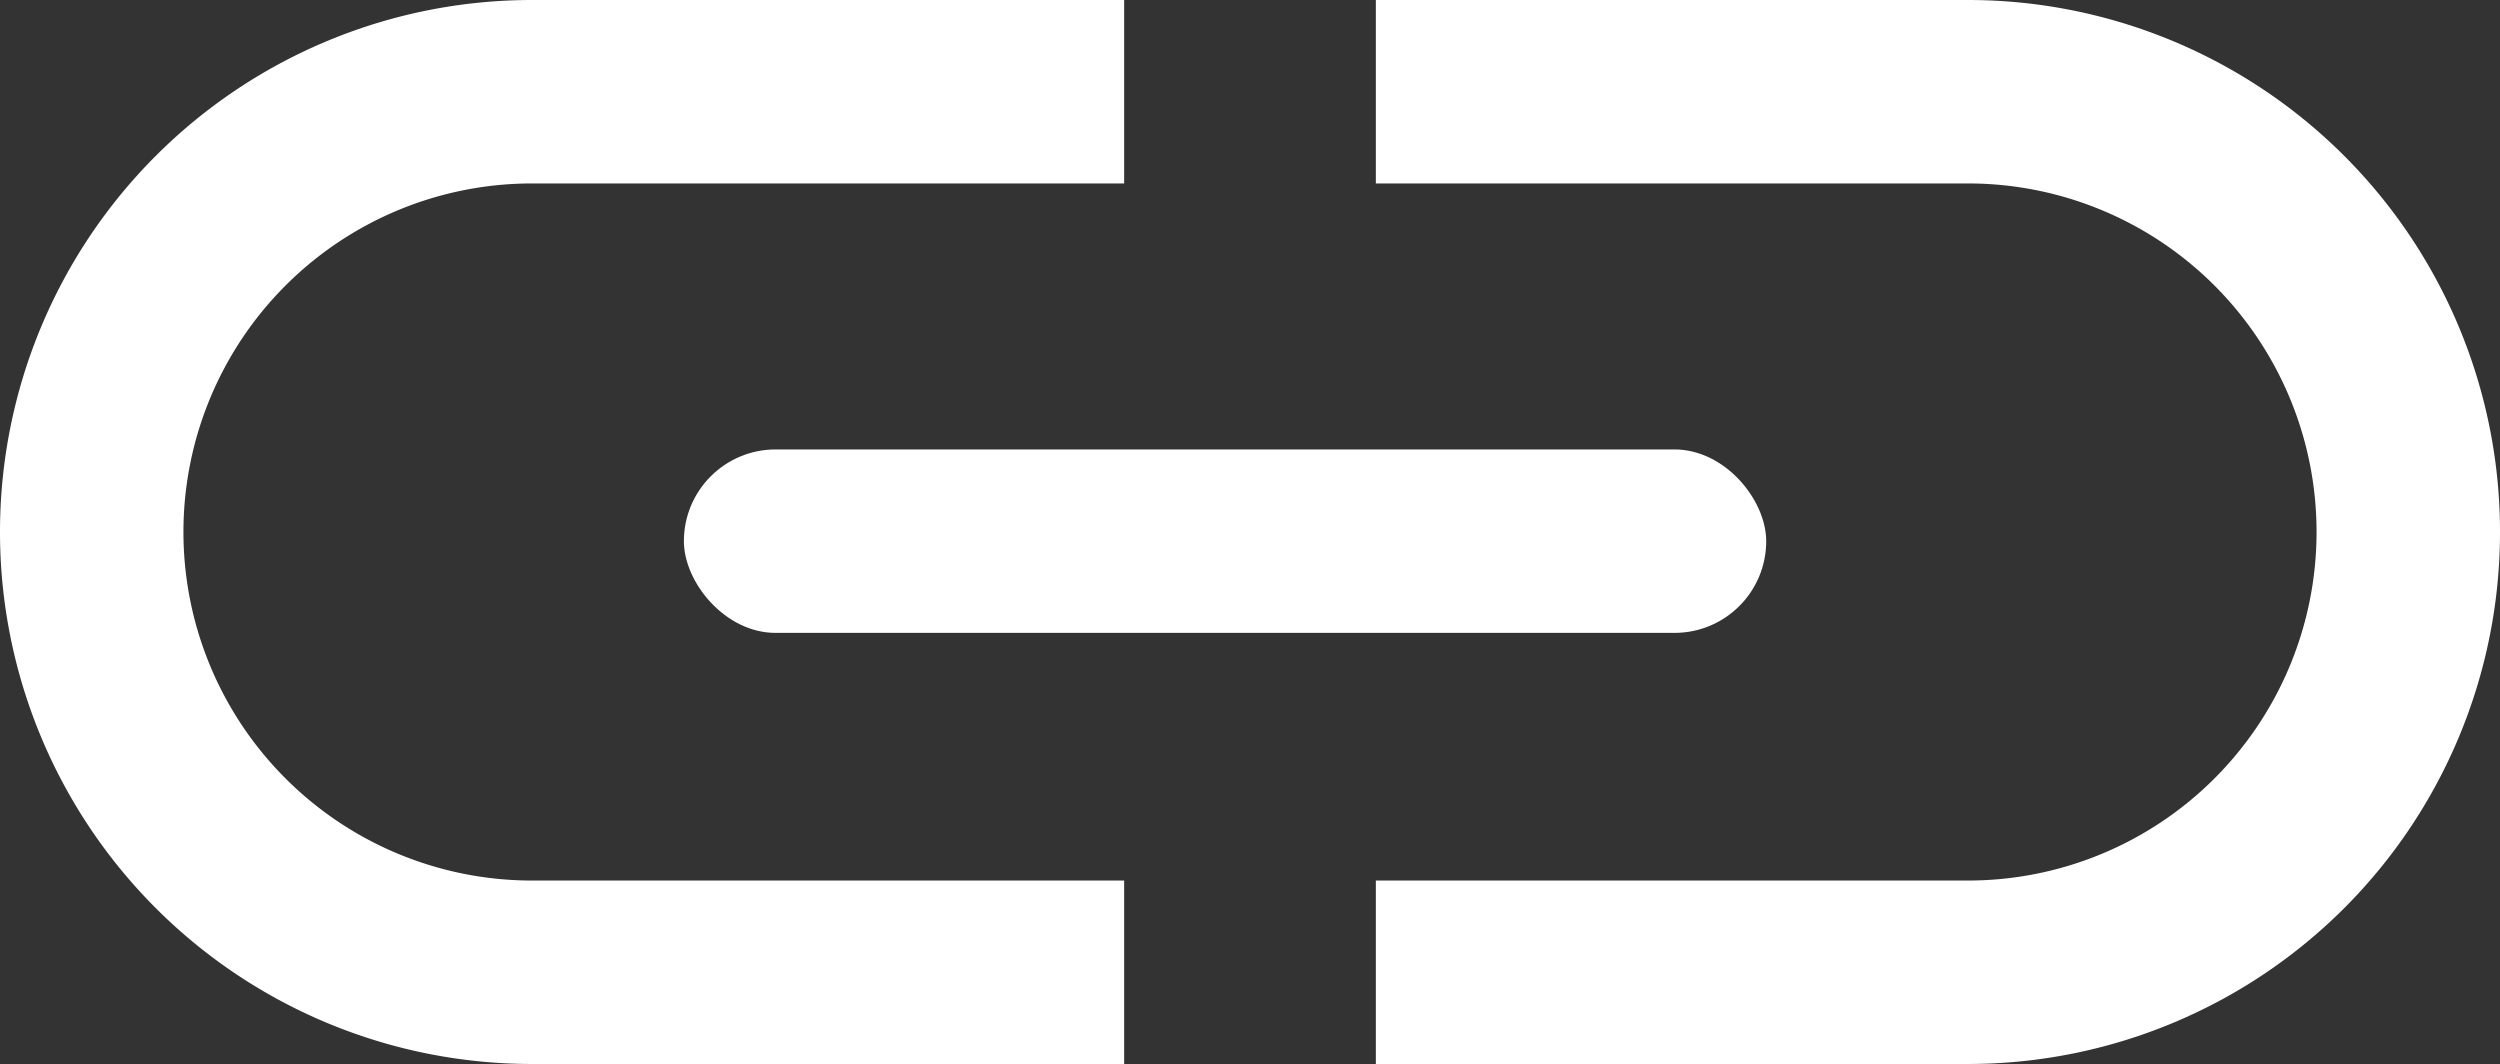
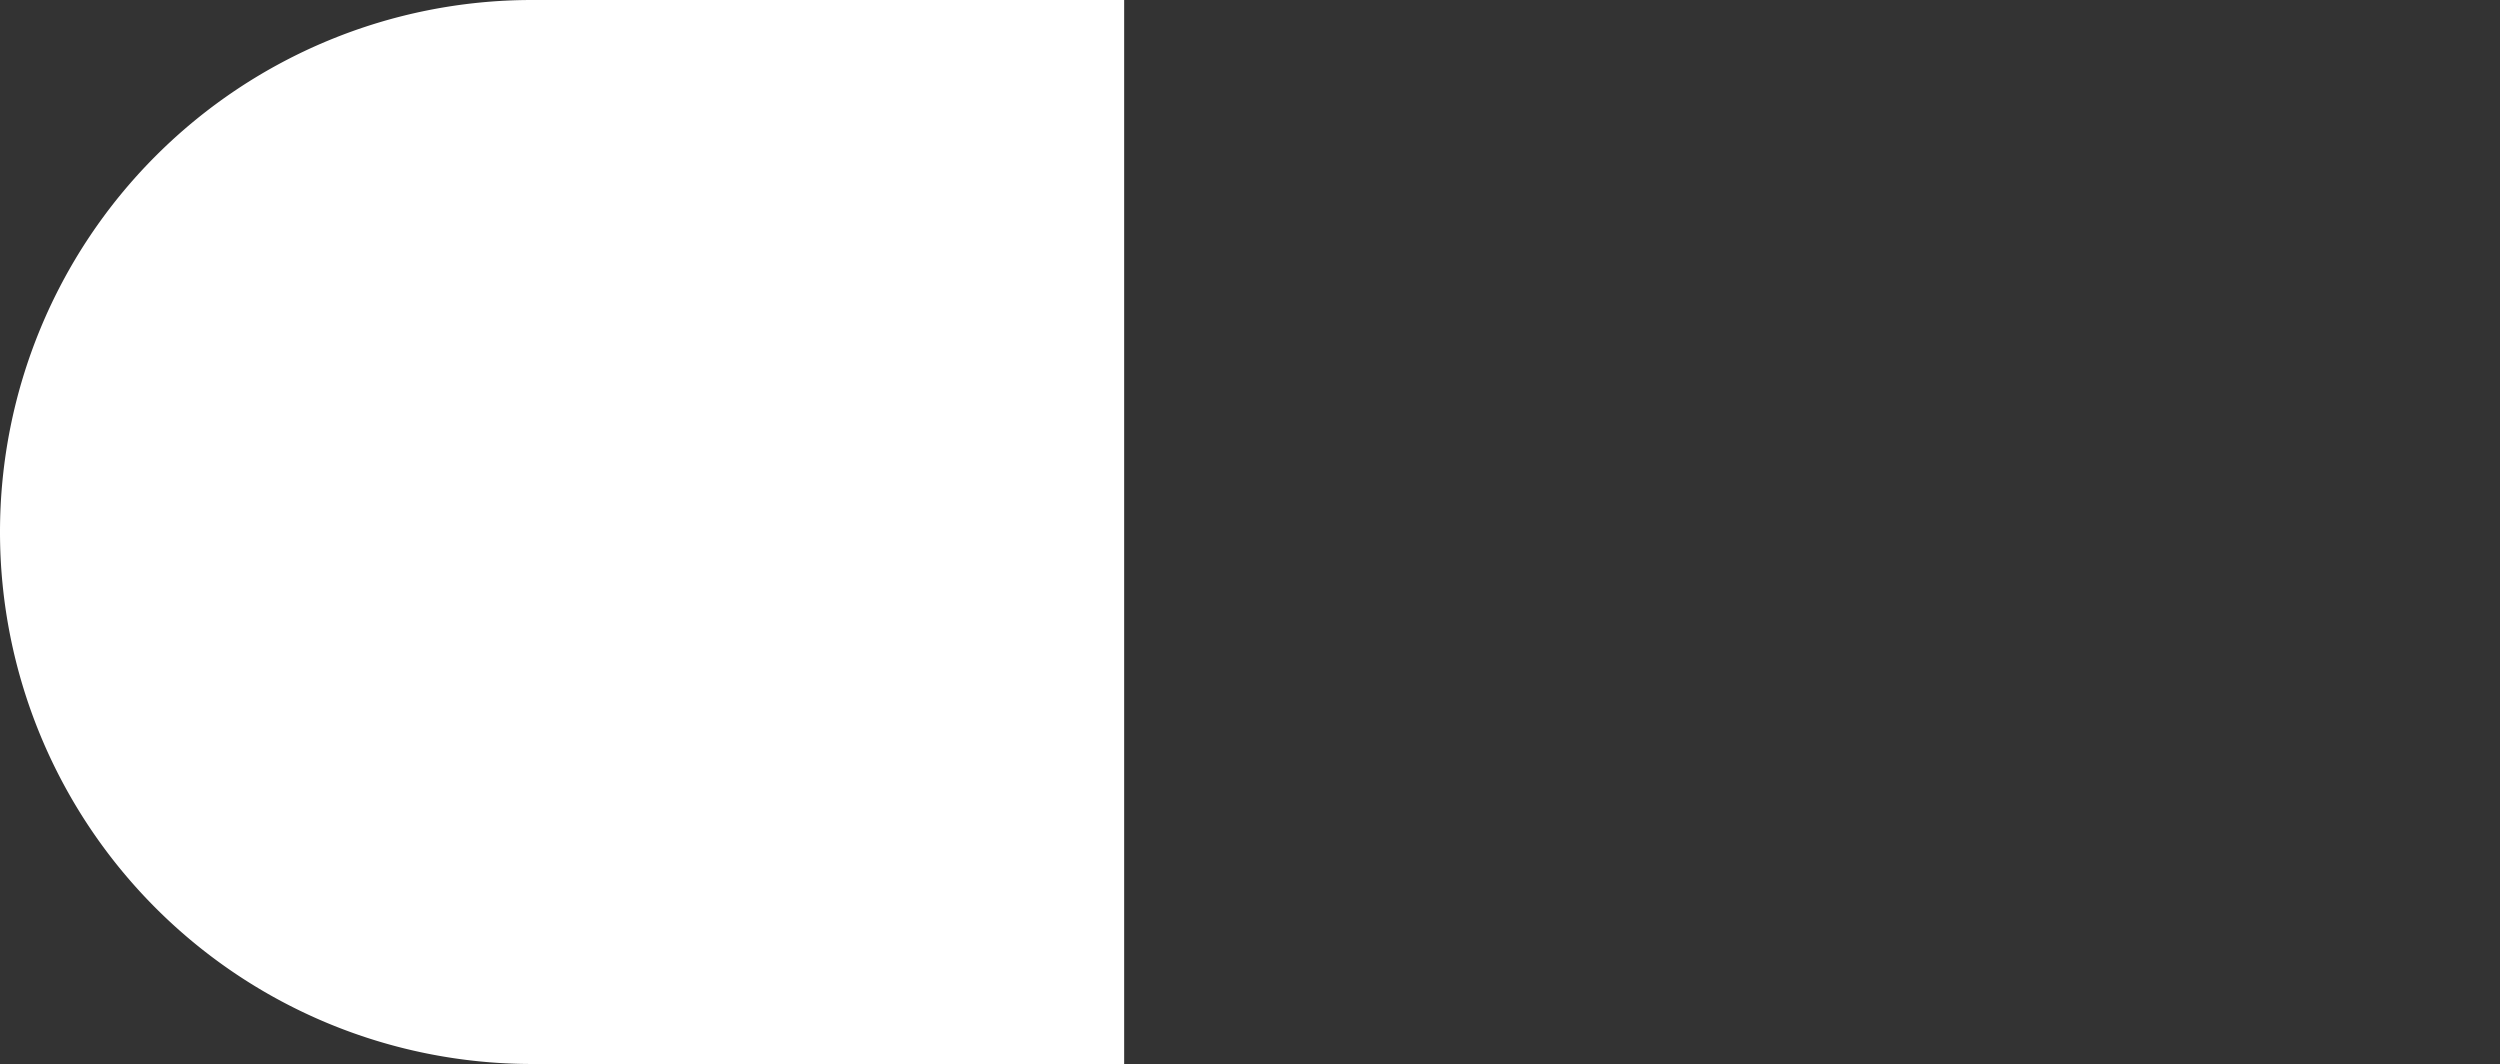
<svg xmlns="http://www.w3.org/2000/svg" viewBox="0 0 136.28 58">
  <rect x="0" y="0" width="136.28" height="58" fill="#333333" stroke="none" />
  <defs>
    <style>.cls-1{fill:#fff;}</style>
  </defs>
  <g id="Layer_2" data-name="Layer 2">
    <g id="Layer_1-2" data-name="Layer 1">
-       <path class="cls-1" d="M61.28,48H29a19,19,0,0,1,0-38H61.28V0H29a29,29,0,0,0,0,58H61.28Z" />
-       <path class="cls-1" d="M75,10h32.28a19,19,0,0,1,0,38H75V58h32.28a29,29,0,0,0,0-58H75Z" />
-       <rect class="cls-1" x="37.28" y="24.5" width="59" height="10" rx="5" />
+       <path class="cls-1" d="M61.28,48H29H61.28V0H29a29,29,0,0,0,0,58H61.28Z" />
    </g>
  </g>
</svg>